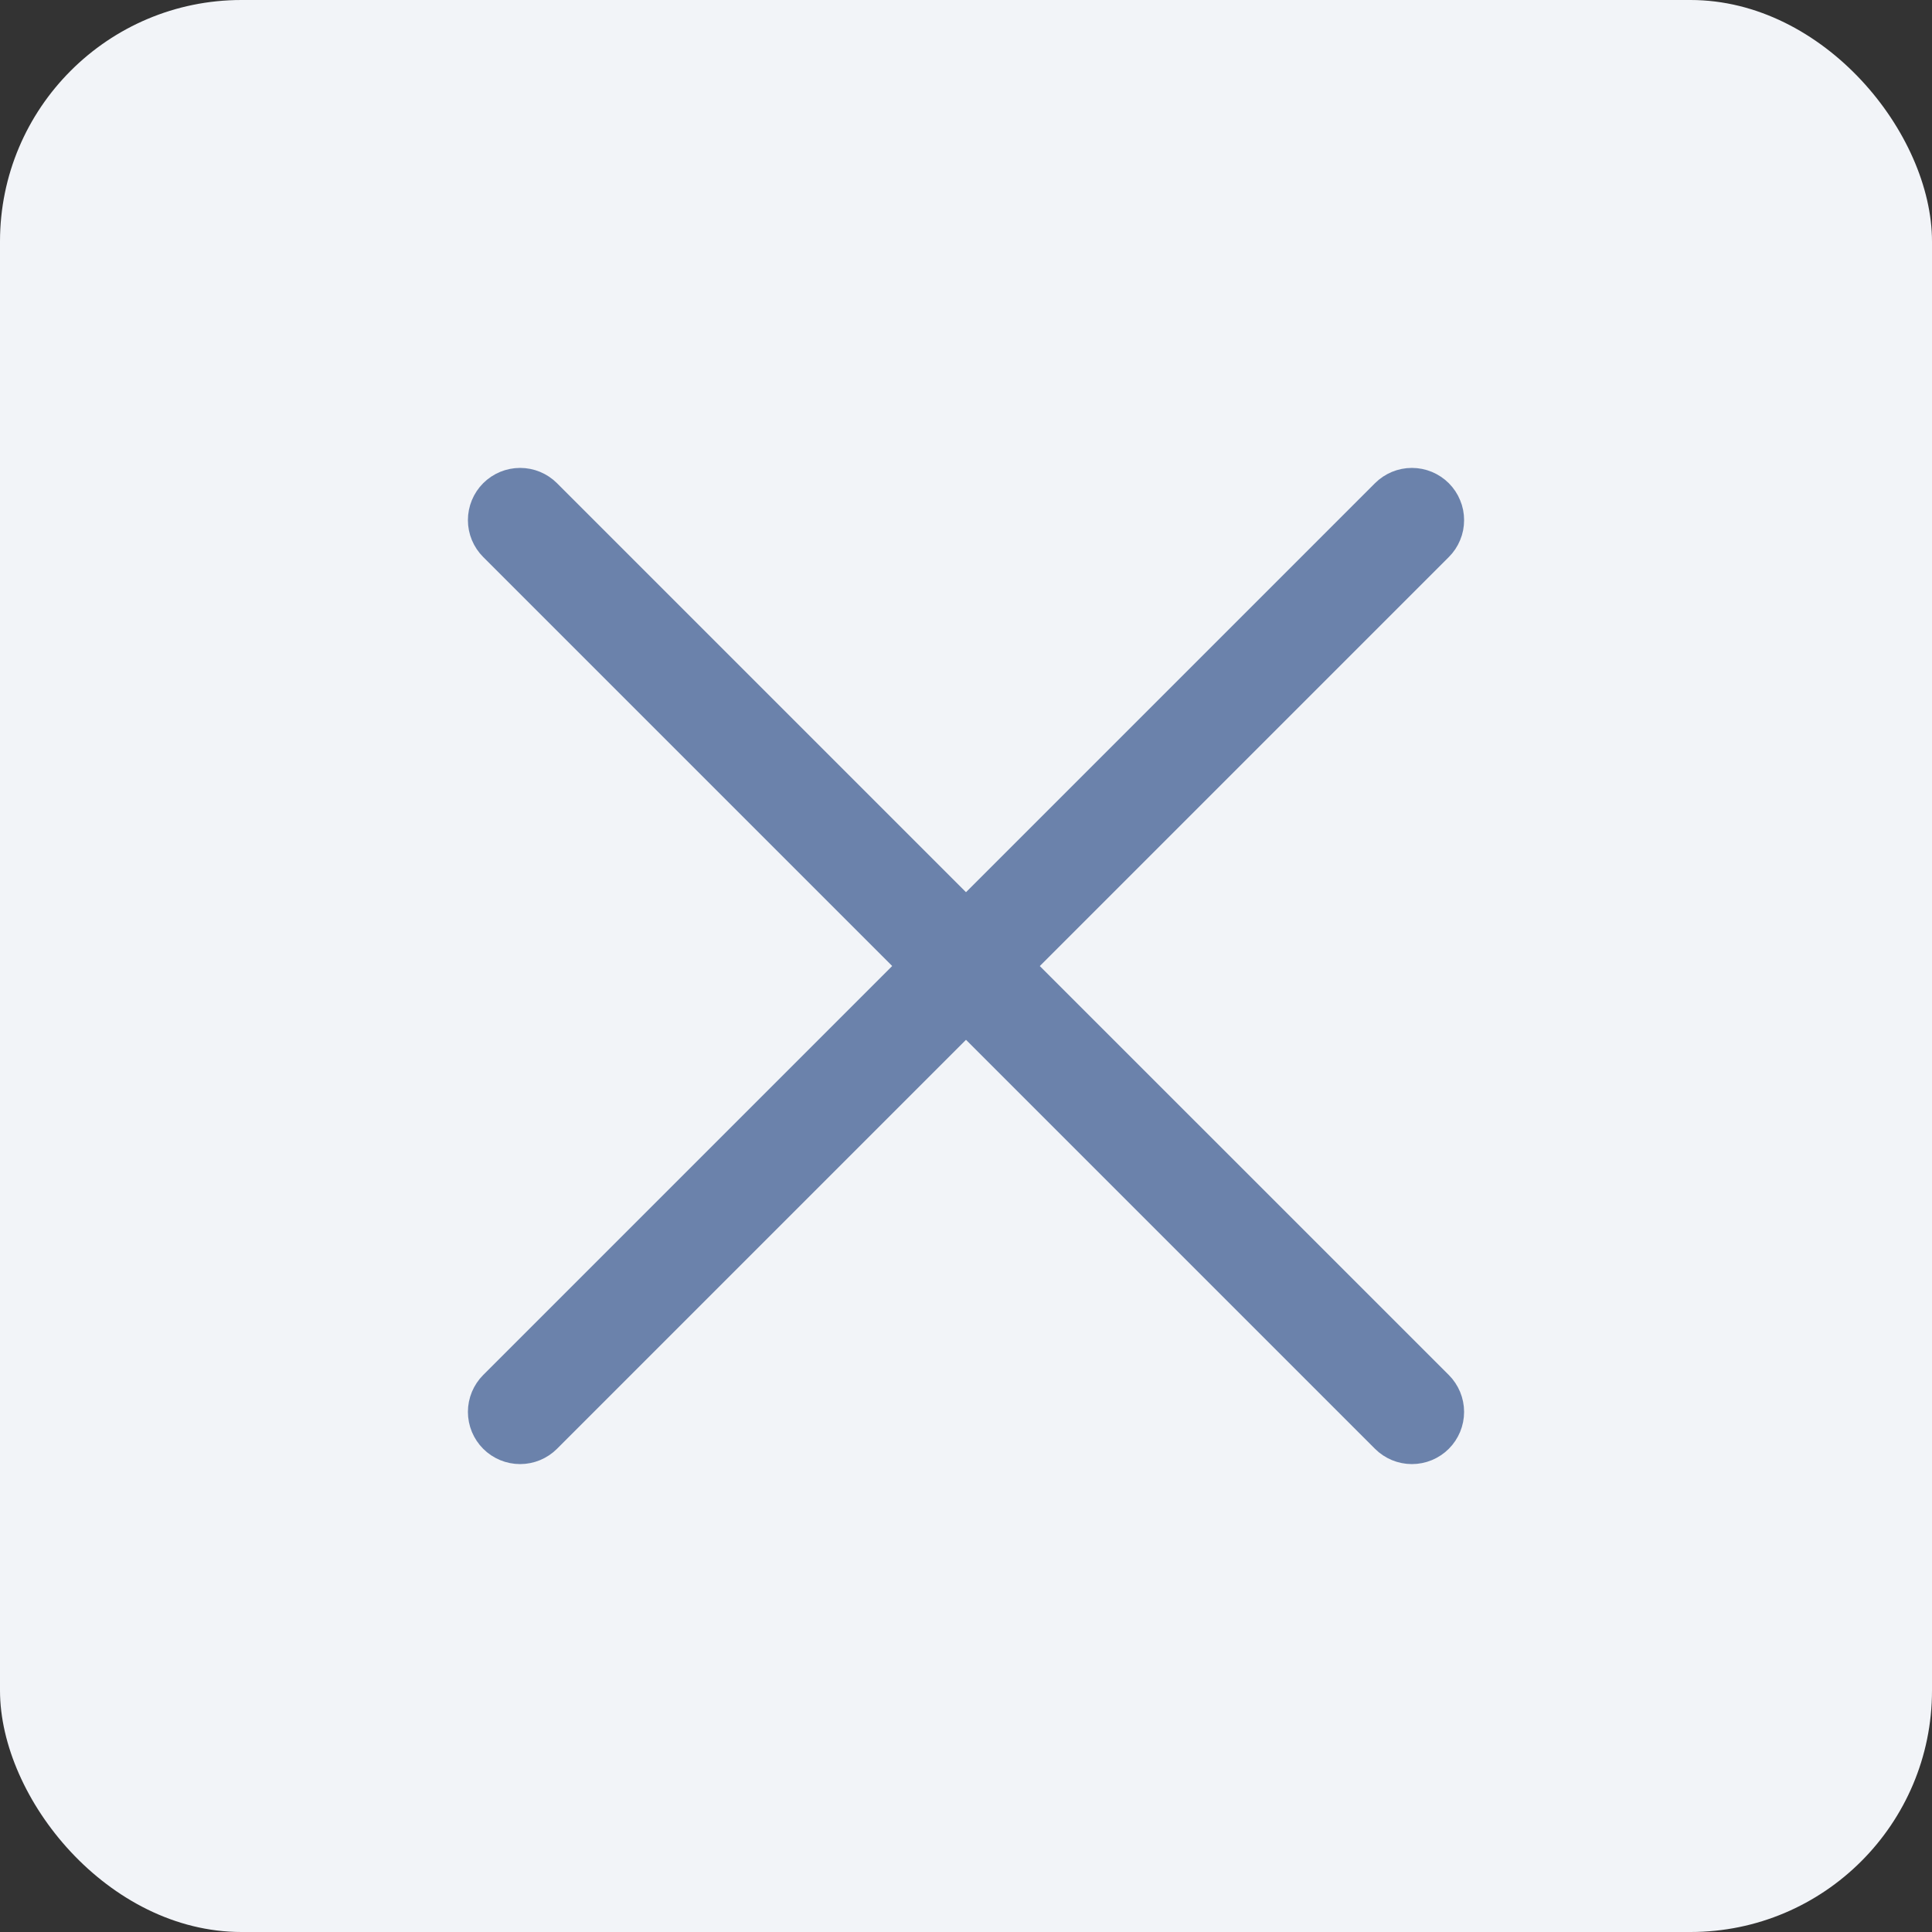
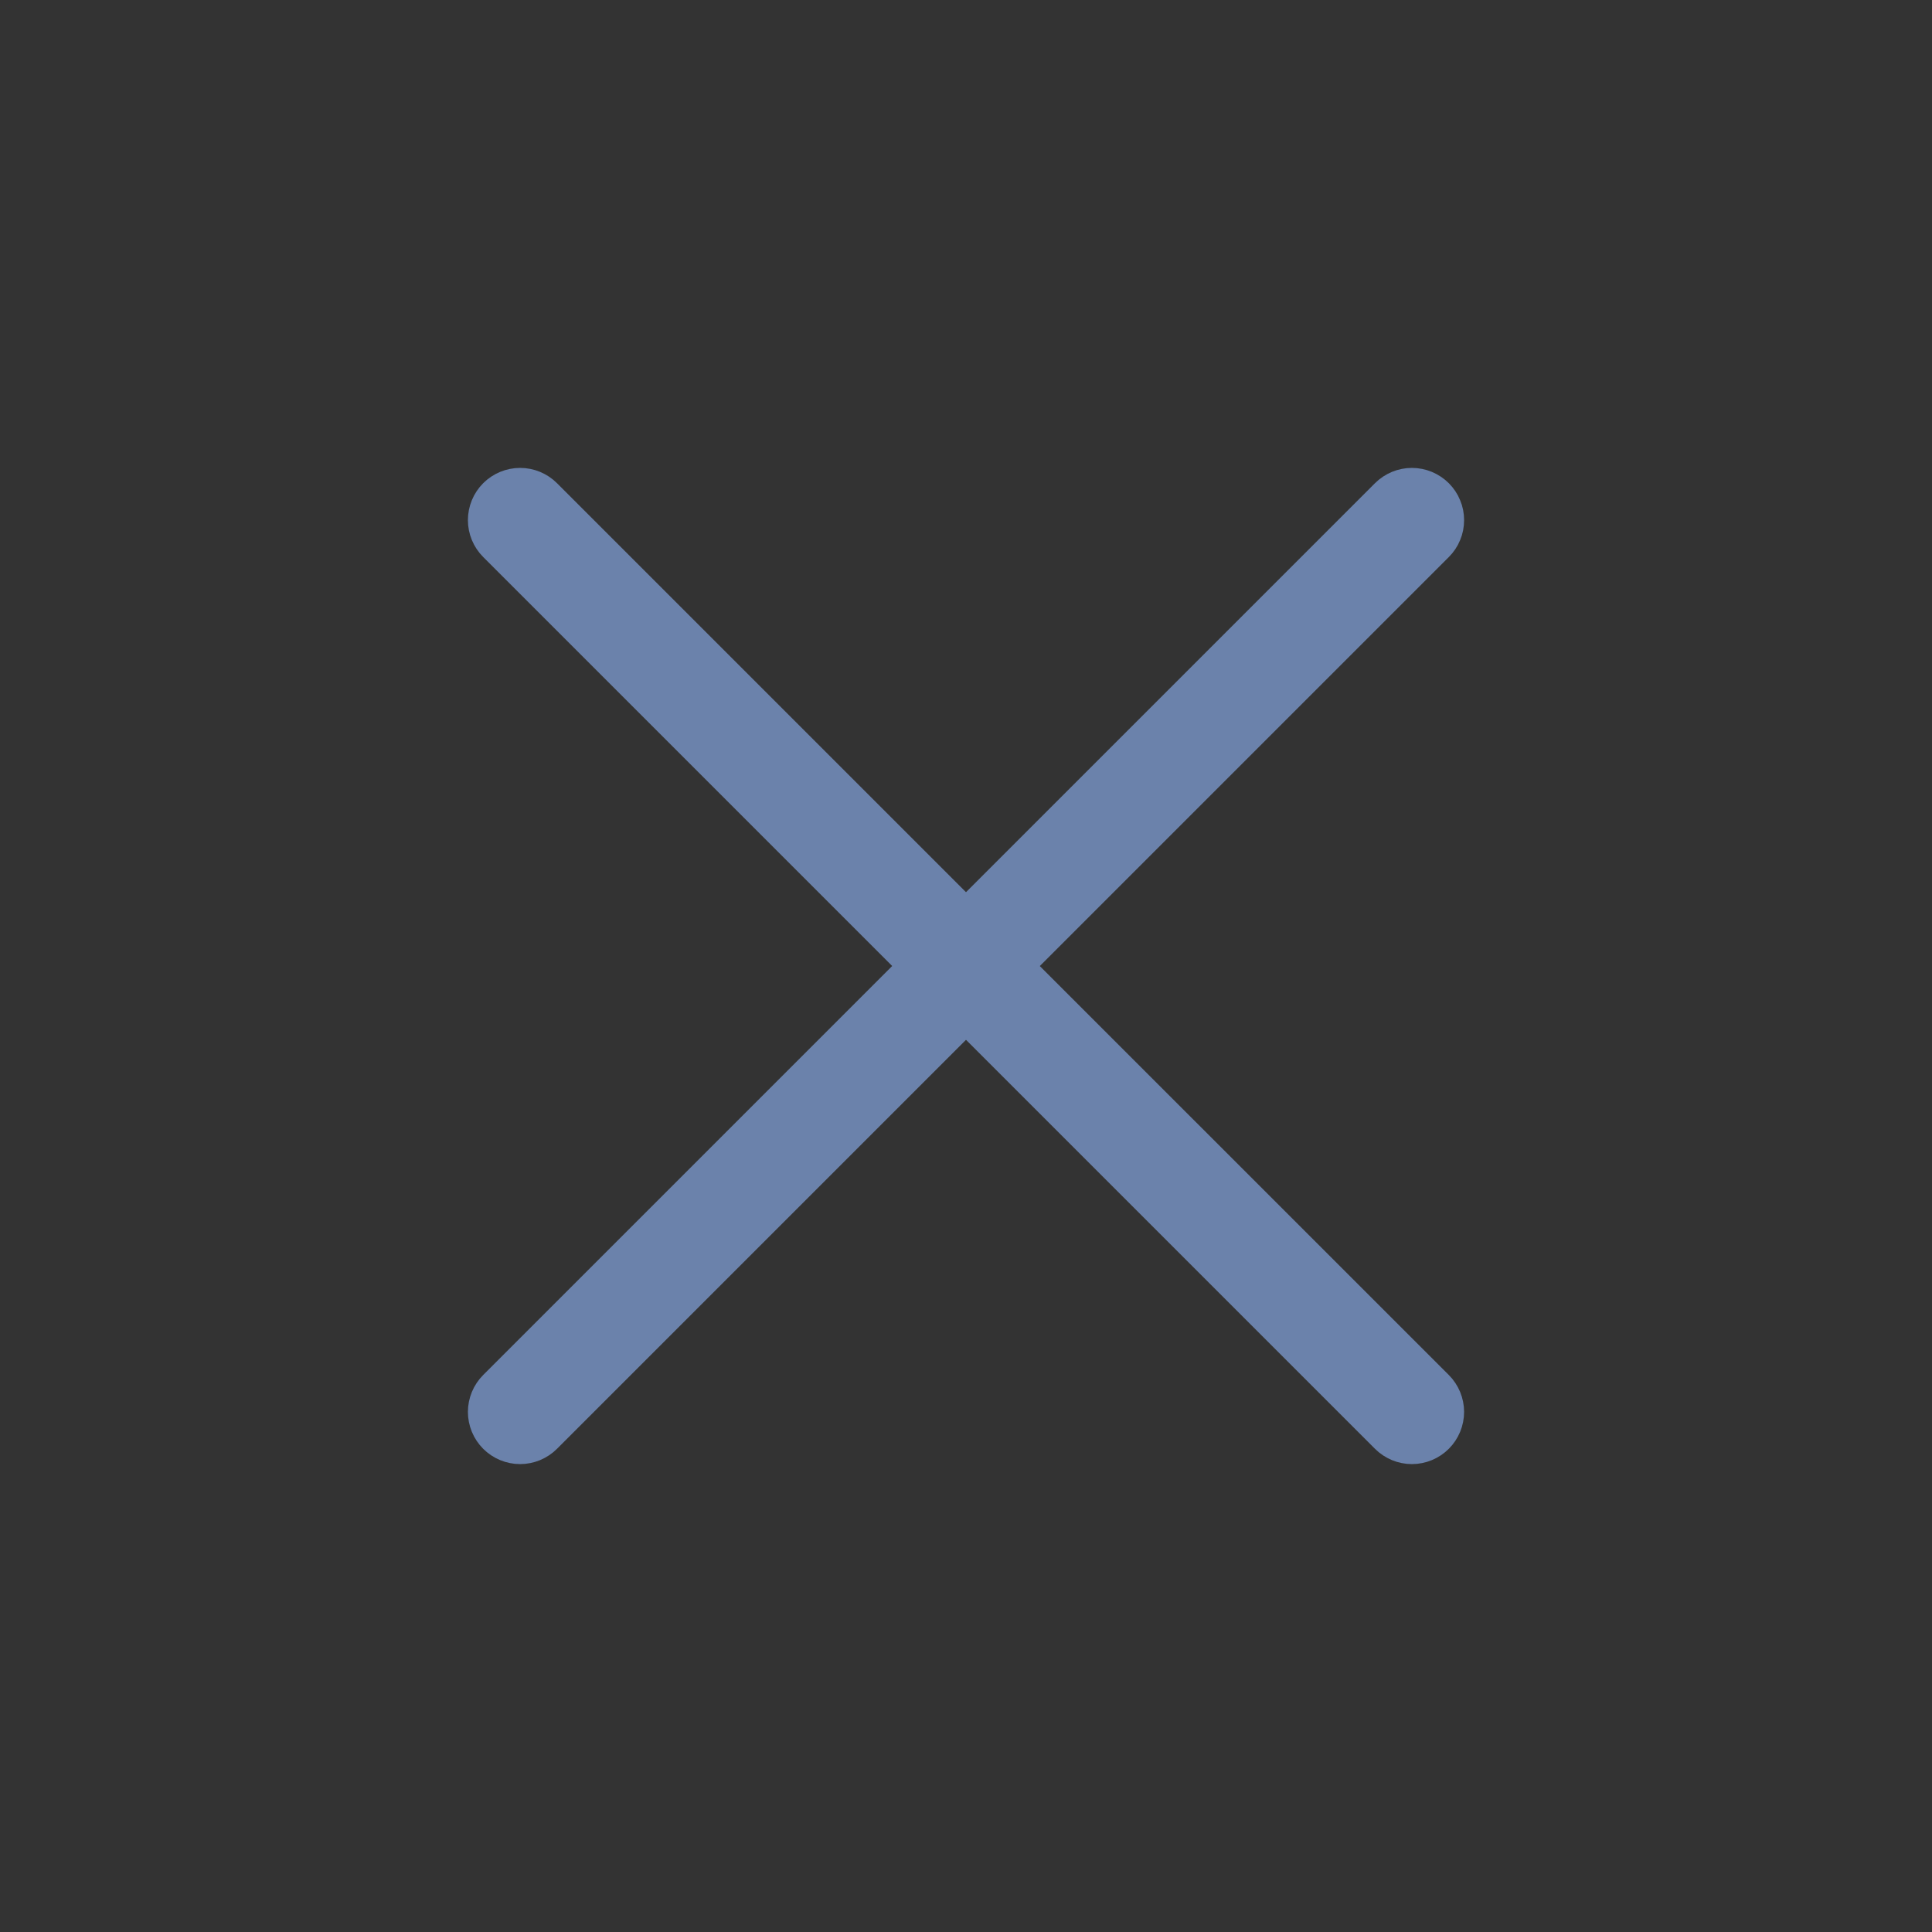
<svg xmlns="http://www.w3.org/2000/svg" width="32" height="32" viewBox="0 0 32 32" fill="none">
  <rect x="0" y="0" width="32" height="32" fill="#333333" stroke="none" />
-   <rect width="32" height="32" rx="4" fill="#F2F4F8" />
  <path d="M23.82 8.18C23.763 8.123 23.695 8.078 23.621 8.047C23.546 8.016 23.466 8 23.385 8C23.305 8 23.225 8.016 23.15 8.047C23.076 8.078 23.008 8.123 22.951 8.18L16 15.131L9.049 8.18C8.934 8.065 8.778 8 8.615 8C8.452 8 8.295 8.065 8.18 8.18C8.065 8.295 8 8.452 8 8.615C8 8.778 8.065 8.934 8.18 9.049L15.131 16L8.18 22.951C8.123 23.008 8.078 23.076 8.047 23.15C8.016 23.225 8 23.305 8 23.385C8 23.466 8.016 23.546 8.047 23.621C8.078 23.695 8.123 23.763 8.18 23.82C8.237 23.877 8.305 23.922 8.379 23.953C8.454 23.984 8.534 24 8.615 24C8.695 24 8.775 23.984 8.85 23.953C8.924 23.922 8.992 23.877 9.049 23.82L16 16.869L22.951 23.82C23.008 23.877 23.076 23.922 23.15 23.953C23.225 23.984 23.305 24 23.385 24C23.466 24 23.546 23.984 23.621 23.953C23.695 23.922 23.763 23.877 23.82 23.82C23.877 23.763 23.922 23.695 23.953 23.621C23.984 23.546 24 23.466 24 23.385C24 23.305 23.984 23.225 23.953 23.15C23.922 23.076 23.877 23.008 23.82 22.951L16.869 16.001L23.82 9.05C23.877 8.993 23.923 8.925 23.953 8.851C23.985 8.776 24 8.696 24 8.615C24 8.534 23.985 8.454 23.953 8.38C23.923 8.305 23.877 8.237 23.82 8.18Z" fill="#6B82AB" stroke="#6B82AB" stroke-width="0.5" />
</svg>